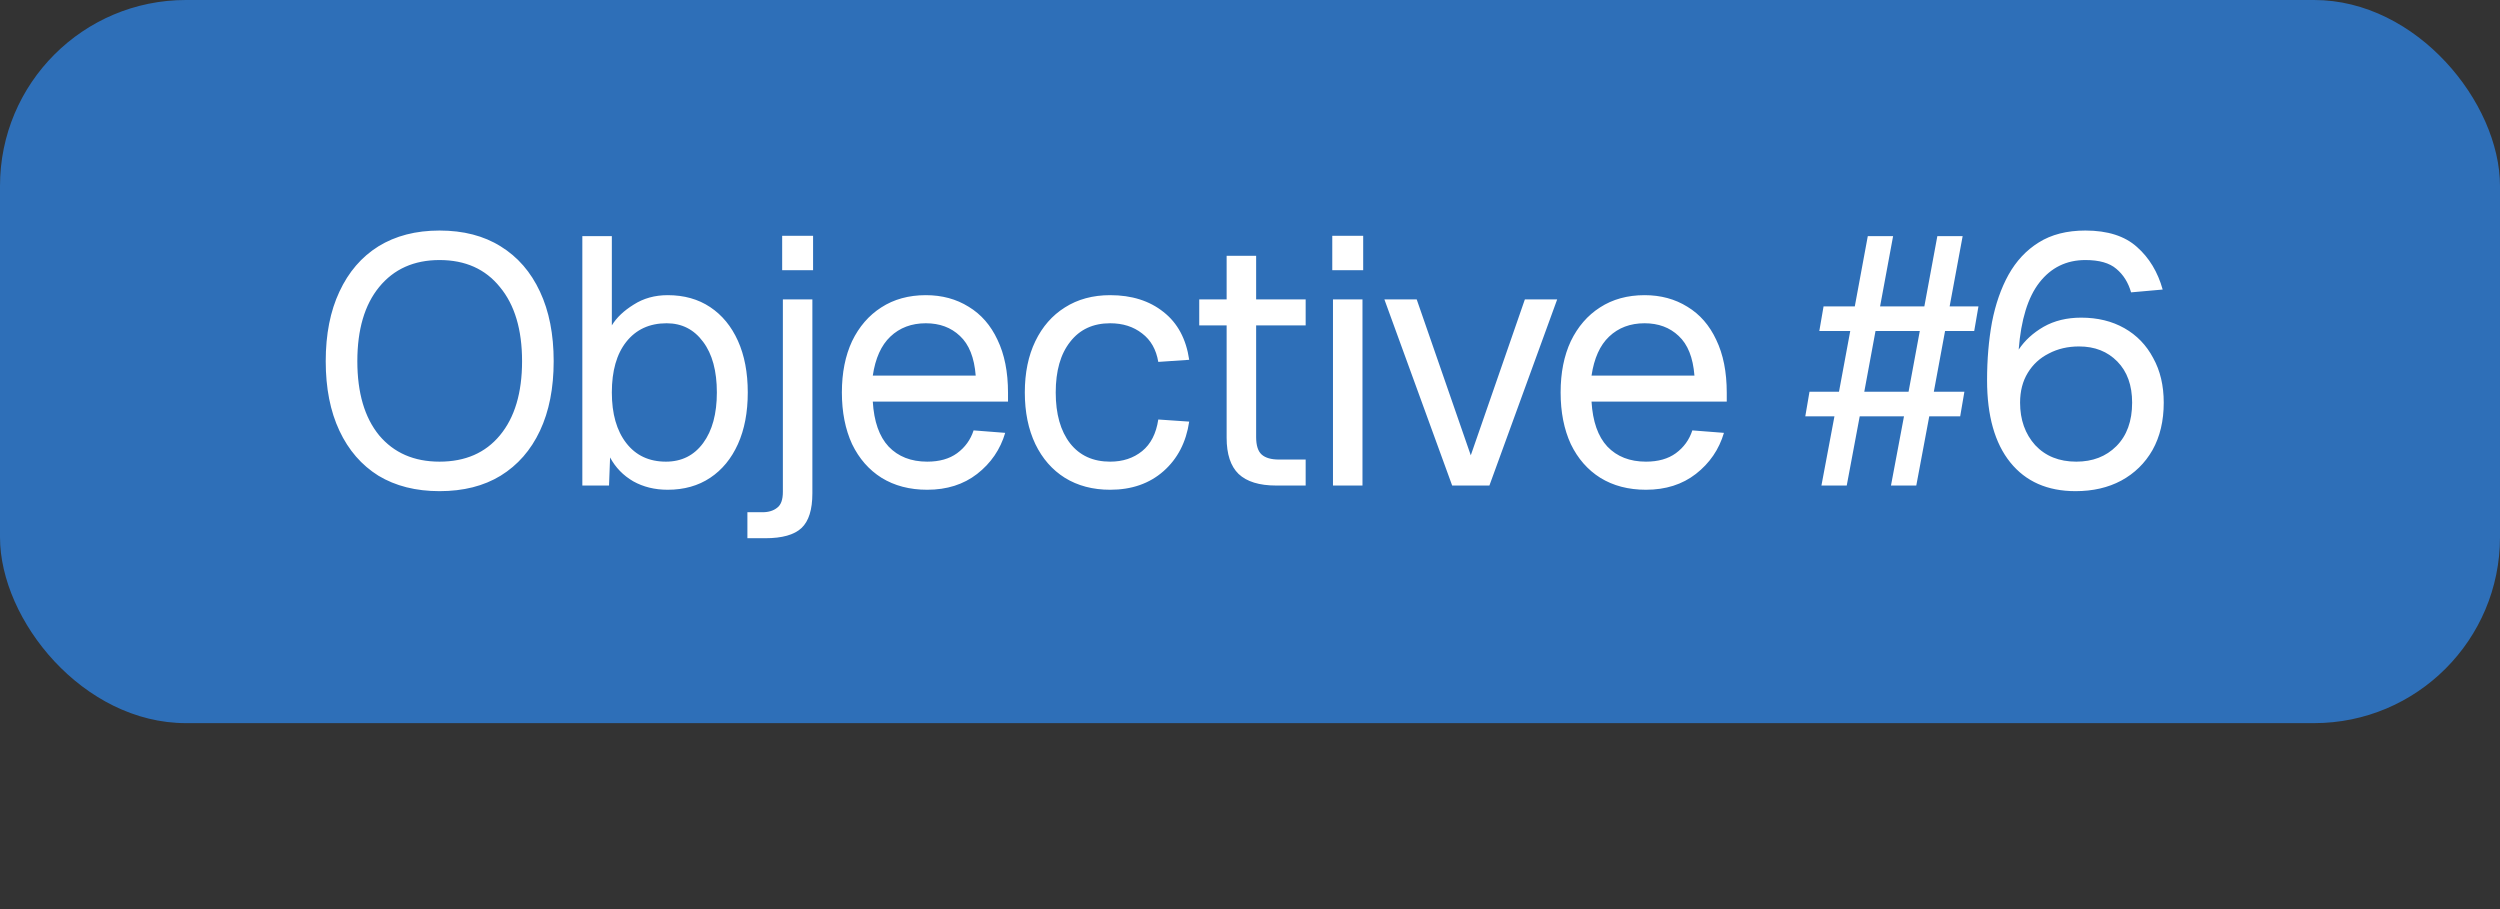
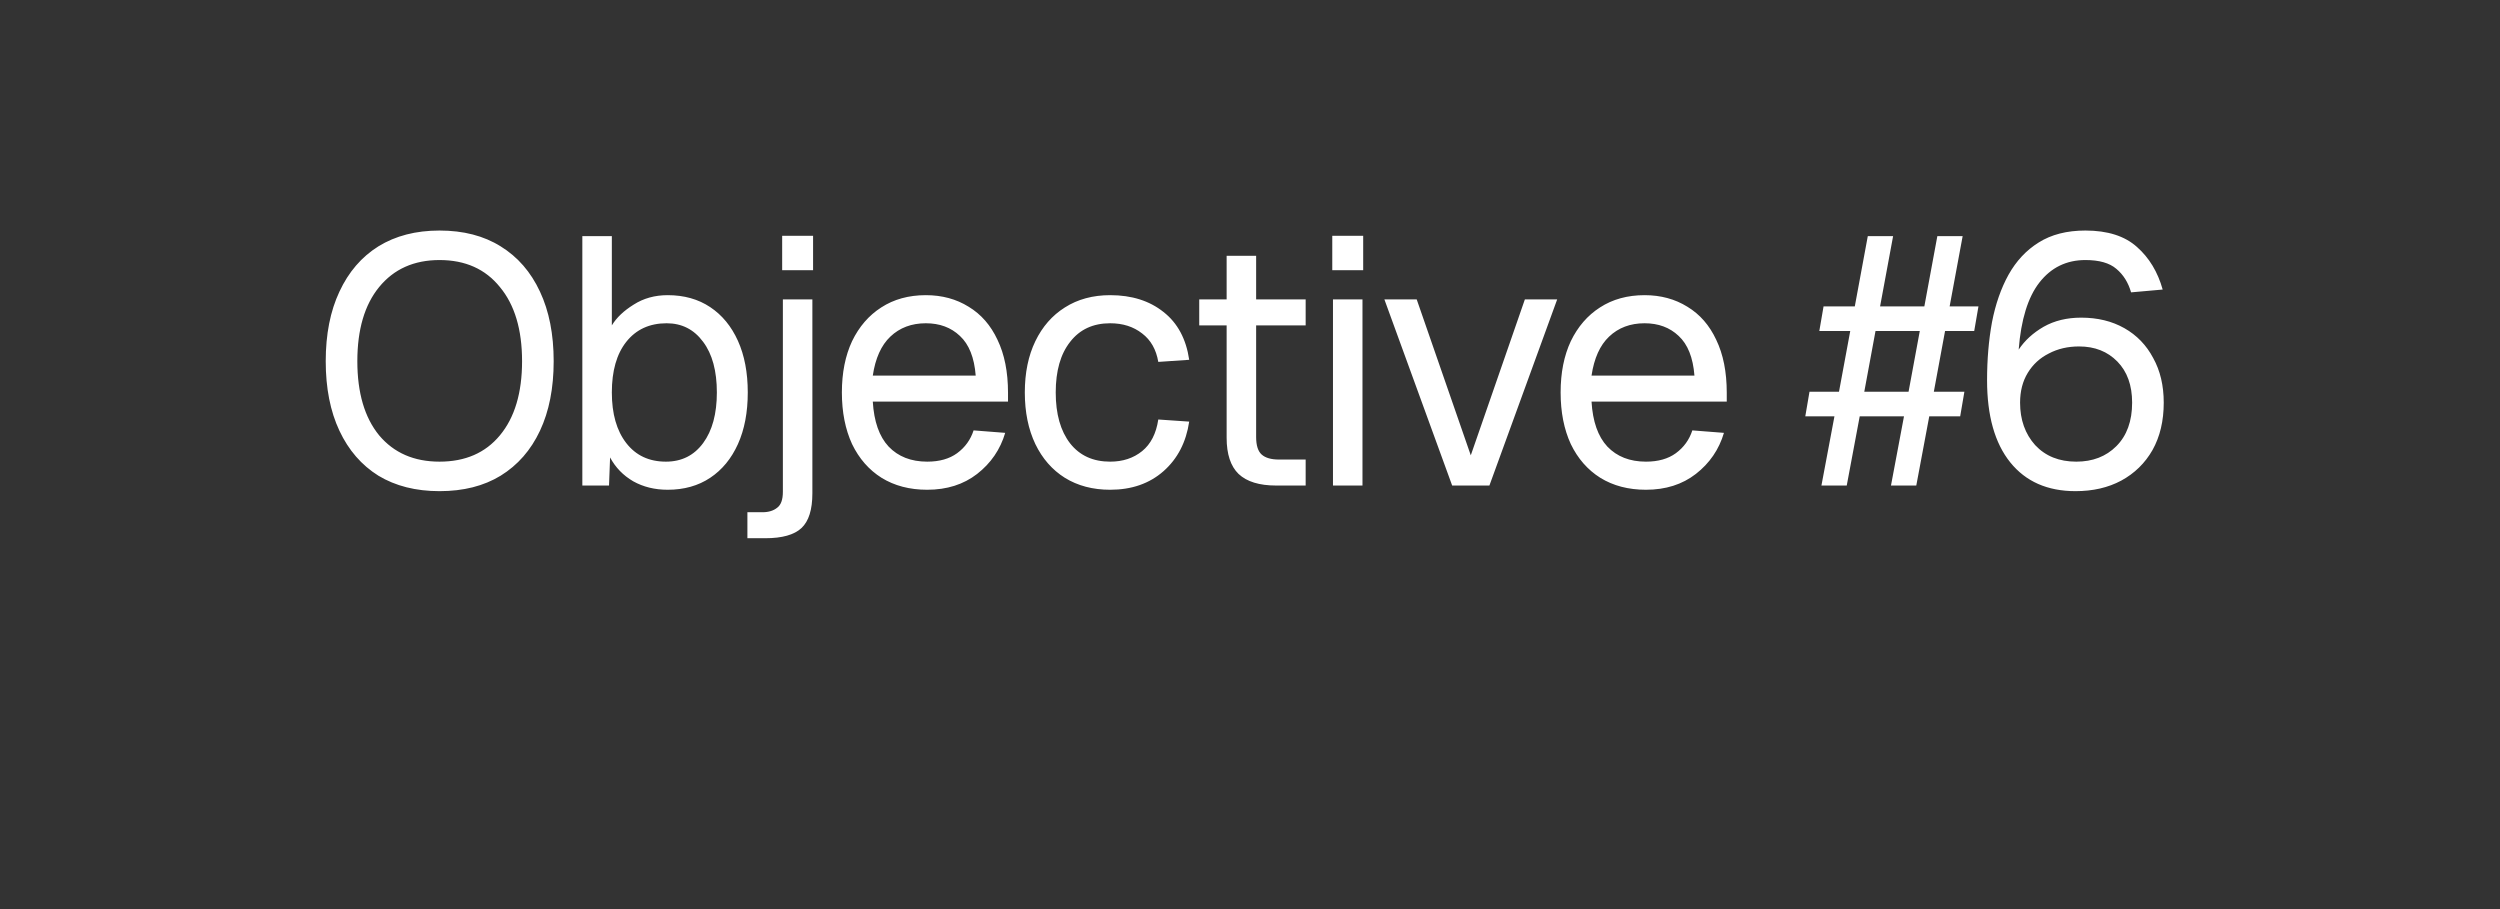
<svg xmlns="http://www.w3.org/2000/svg" width="121" height="44" viewBox="0 0 121 44" fill="none">
  <rect x="0" y="0" width="121" height="44" fill="#333333" stroke="none" />
-   <rect width="121" height="35" rx="9" fill="#2E6FB8" />
  <path d="M21.273 23.772C20.128 23.772 19.142 23.523 18.315 23.024C17.499 22.514 16.87 21.789 16.428 20.848C15.986 19.907 15.765 18.785 15.765 17.482C15.765 16.179 15.986 15.057 16.428 14.116C16.87 13.164 17.499 12.433 18.315 11.923C19.142 11.413 20.128 11.158 21.273 11.158C22.429 11.158 23.415 11.413 24.231 11.923C25.058 12.433 25.693 13.164 26.135 14.116C26.577 15.057 26.798 16.179 26.798 17.482C26.798 18.785 26.577 19.907 26.135 20.848C25.693 21.789 25.058 22.514 24.231 23.024C23.415 23.523 22.429 23.772 21.273 23.772ZM21.273 22.344C22.52 22.344 23.494 21.919 24.197 21.069C24.911 20.208 25.268 19.012 25.268 17.482C25.268 15.952 24.911 14.756 24.197 13.895C23.494 13.022 22.52 12.586 21.273 12.586C20.038 12.586 19.063 13.022 18.349 13.895C17.646 14.756 17.295 15.952 17.295 17.482C17.295 19.012 17.646 20.208 18.349 21.069C19.063 21.919 20.038 22.344 21.273 22.344ZM32.316 23.704C31.693 23.704 31.137 23.568 30.65 23.296C30.163 23.013 29.789 22.627 29.528 22.14L29.477 23.5H28.185V11.43H29.613V15.748C29.84 15.374 30.191 15.04 30.667 14.745C31.143 14.439 31.693 14.286 32.316 14.286C33.109 14.286 33.795 14.479 34.373 14.864C34.951 15.249 35.399 15.793 35.716 16.496C36.033 17.199 36.192 18.032 36.192 18.995C36.192 19.958 36.033 20.791 35.716 21.494C35.399 22.197 34.951 22.741 34.373 23.126C33.795 23.511 33.109 23.704 32.316 23.704ZM32.231 22.344C32.99 22.344 33.591 22.044 34.033 21.443C34.475 20.842 34.696 20.026 34.696 18.995C34.696 17.952 34.475 17.136 34.033 16.547C33.591 15.946 33.002 15.646 32.265 15.646C31.438 15.646 30.786 15.946 30.31 16.547C29.845 17.136 29.613 17.952 29.613 18.995C29.613 20.026 29.845 20.842 30.31 21.443C30.775 22.044 31.415 22.344 32.231 22.344ZM36.174 26.05V24.792H36.905C37.2 24.792 37.438 24.718 37.619 24.571C37.801 24.435 37.891 24.18 37.891 23.806V14.49H39.319V23.874C39.319 24.667 39.144 25.228 38.792 25.557C38.441 25.886 37.857 26.05 37.041 26.05H36.174ZM37.857 13.079V11.413H39.353V13.079H37.857ZM44.878 23.704C44.028 23.704 43.292 23.511 42.668 23.126C42.056 22.741 41.58 22.197 41.24 21.494C40.912 20.78 40.747 19.947 40.747 18.995C40.747 18.043 40.912 17.216 41.24 16.513C41.58 15.81 42.051 15.266 42.651 14.881C43.263 14.484 43.983 14.286 44.81 14.286C45.592 14.286 46.284 14.473 46.884 14.847C47.485 15.21 47.95 15.742 48.278 16.445C48.618 17.148 48.788 18.003 48.788 19.012V19.437H42.243C42.3 20.4 42.555 21.126 43.008 21.613C43.473 22.1 44.096 22.344 44.878 22.344C45.468 22.344 45.949 22.208 46.323 21.936C46.709 21.653 46.975 21.284 47.122 20.831L48.652 20.95C48.414 21.755 47.961 22.418 47.292 22.939C46.635 23.449 45.83 23.704 44.878 23.704ZM42.243 18.179H47.224C47.156 17.306 46.901 16.666 46.459 16.258C46.029 15.85 45.479 15.646 44.81 15.646C44.119 15.646 43.547 15.861 43.093 16.292C42.651 16.711 42.368 17.34 42.243 18.179ZM53.732 23.704C52.893 23.704 52.162 23.511 51.539 23.126C50.927 22.741 50.451 22.197 50.111 21.494C49.771 20.78 49.601 19.947 49.601 18.995C49.601 18.043 49.771 17.216 50.111 16.513C50.451 15.81 50.927 15.266 51.539 14.881C52.162 14.484 52.893 14.286 53.732 14.286C54.774 14.286 55.636 14.558 56.316 15.102C56.996 15.635 57.409 16.405 57.557 17.414L56.061 17.516C55.959 16.915 55.698 16.456 55.279 16.139C54.859 15.81 54.344 15.646 53.732 15.646C52.904 15.646 52.258 15.946 51.794 16.547C51.329 17.136 51.097 17.952 51.097 18.995C51.097 20.038 51.329 20.859 51.794 21.46C52.258 22.049 52.904 22.344 53.732 22.344C54.344 22.344 54.859 22.174 55.279 21.834C55.698 21.494 55.959 20.984 56.061 20.304L57.557 20.406C57.409 21.403 56.996 22.202 56.316 22.803C55.636 23.404 54.774 23.704 53.732 23.704ZM61.766 23.5C60.95 23.5 60.344 23.313 59.947 22.939C59.562 22.565 59.369 21.981 59.369 21.188V15.748H58.043V14.49H59.369V12.382H60.797V14.49H63.194V15.748H60.797V21.154C60.797 21.562 60.888 21.845 61.069 22.004C61.251 22.163 61.528 22.242 61.902 22.242H63.194V23.5H61.766ZM64.516 23.5V14.49H65.944V23.5H64.516ZM64.482 13.079V11.413H65.978V13.079H64.482ZM70.285 23.5L67.004 14.49H68.568L71.186 22.038L73.804 14.49H75.368L72.087 23.5H70.285ZM79.665 23.704C78.815 23.704 78.079 23.511 77.455 23.126C76.843 22.741 76.367 22.197 76.027 21.494C75.698 20.78 75.534 19.947 75.534 18.995C75.534 18.043 75.698 17.216 76.027 16.513C76.367 15.81 76.838 15.266 77.438 14.881C78.05 14.484 78.77 14.286 79.597 14.286C80.379 14.286 81.07 14.473 81.671 14.847C82.272 15.21 82.737 15.742 83.065 16.445C83.405 17.148 83.575 18.003 83.575 19.012V19.437H77.03C77.087 20.4 77.342 21.126 77.795 21.613C78.26 22.1 78.883 22.344 79.665 22.344C80.254 22.344 80.736 22.208 81.11 21.936C81.496 21.653 81.762 21.284 81.909 20.831L83.439 20.95C83.201 21.755 82.748 22.418 82.079 22.939C81.422 23.449 80.617 23.704 79.665 23.704ZM77.03 18.179H82.011C81.943 17.306 81.688 16.666 81.246 16.258C80.816 15.85 80.266 15.646 79.597 15.646C78.906 15.646 78.334 15.861 77.88 16.292C77.438 16.711 77.155 17.34 77.03 18.179ZM88.157 23.5L88.787 20.151H87.376L87.579 18.961H89.007L89.552 16.02H88.055L88.26 14.83H89.772L90.401 11.43H91.626L90.996 14.83H93.138L93.767 11.43H94.992L94.362 14.83H95.757L95.552 16.02H94.141L93.597 18.961H95.076L94.873 20.151H93.376L92.748 23.5H91.523L92.153 20.151H90.01L89.382 23.5H88.157ZM90.231 18.961H92.374L92.918 16.02H90.775L90.231 18.961ZM100.458 23.772C99.098 23.772 98.044 23.307 97.296 22.378C96.548 21.449 96.174 20.123 96.174 18.4C96.174 17.403 96.253 16.468 96.412 15.595C96.582 14.722 96.848 13.957 97.211 13.3C97.585 12.631 98.072 12.11 98.673 11.736C99.285 11.351 100.038 11.158 100.934 11.158C102.01 11.158 102.843 11.424 103.433 11.957C104.022 12.478 104.436 13.164 104.674 14.014L103.144 14.15C103.008 13.674 102.77 13.294 102.43 13.011C102.101 12.728 101.602 12.586 100.934 12.586C100.016 12.586 99.273 12.949 98.707 13.674C98.151 14.388 97.817 15.47 97.704 16.921C97.998 16.479 98.401 16.111 98.911 15.816C99.432 15.521 100.038 15.374 100.73 15.374C101.523 15.374 102.22 15.544 102.821 15.884C103.421 16.224 103.886 16.706 104.215 17.329C104.555 17.941 104.725 18.661 104.725 19.488C104.725 20.372 104.543 21.137 104.181 21.783C103.818 22.418 103.314 22.911 102.668 23.262C102.033 23.602 101.296 23.772 100.458 23.772ZM100.492 22.344C101.285 22.344 101.931 22.095 102.43 21.596C102.94 21.086 103.195 20.383 103.195 19.488C103.195 18.649 102.957 17.986 102.481 17.499C102.005 17.012 101.387 16.768 100.628 16.768C100.084 16.768 99.596 16.881 99.166 17.108C98.735 17.323 98.395 17.635 98.146 18.043C97.896 18.451 97.772 18.933 97.772 19.488C97.772 20.315 98.015 21.001 98.503 21.545C99.001 22.078 99.664 22.344 100.492 22.344Z" fill="white" />
</svg>